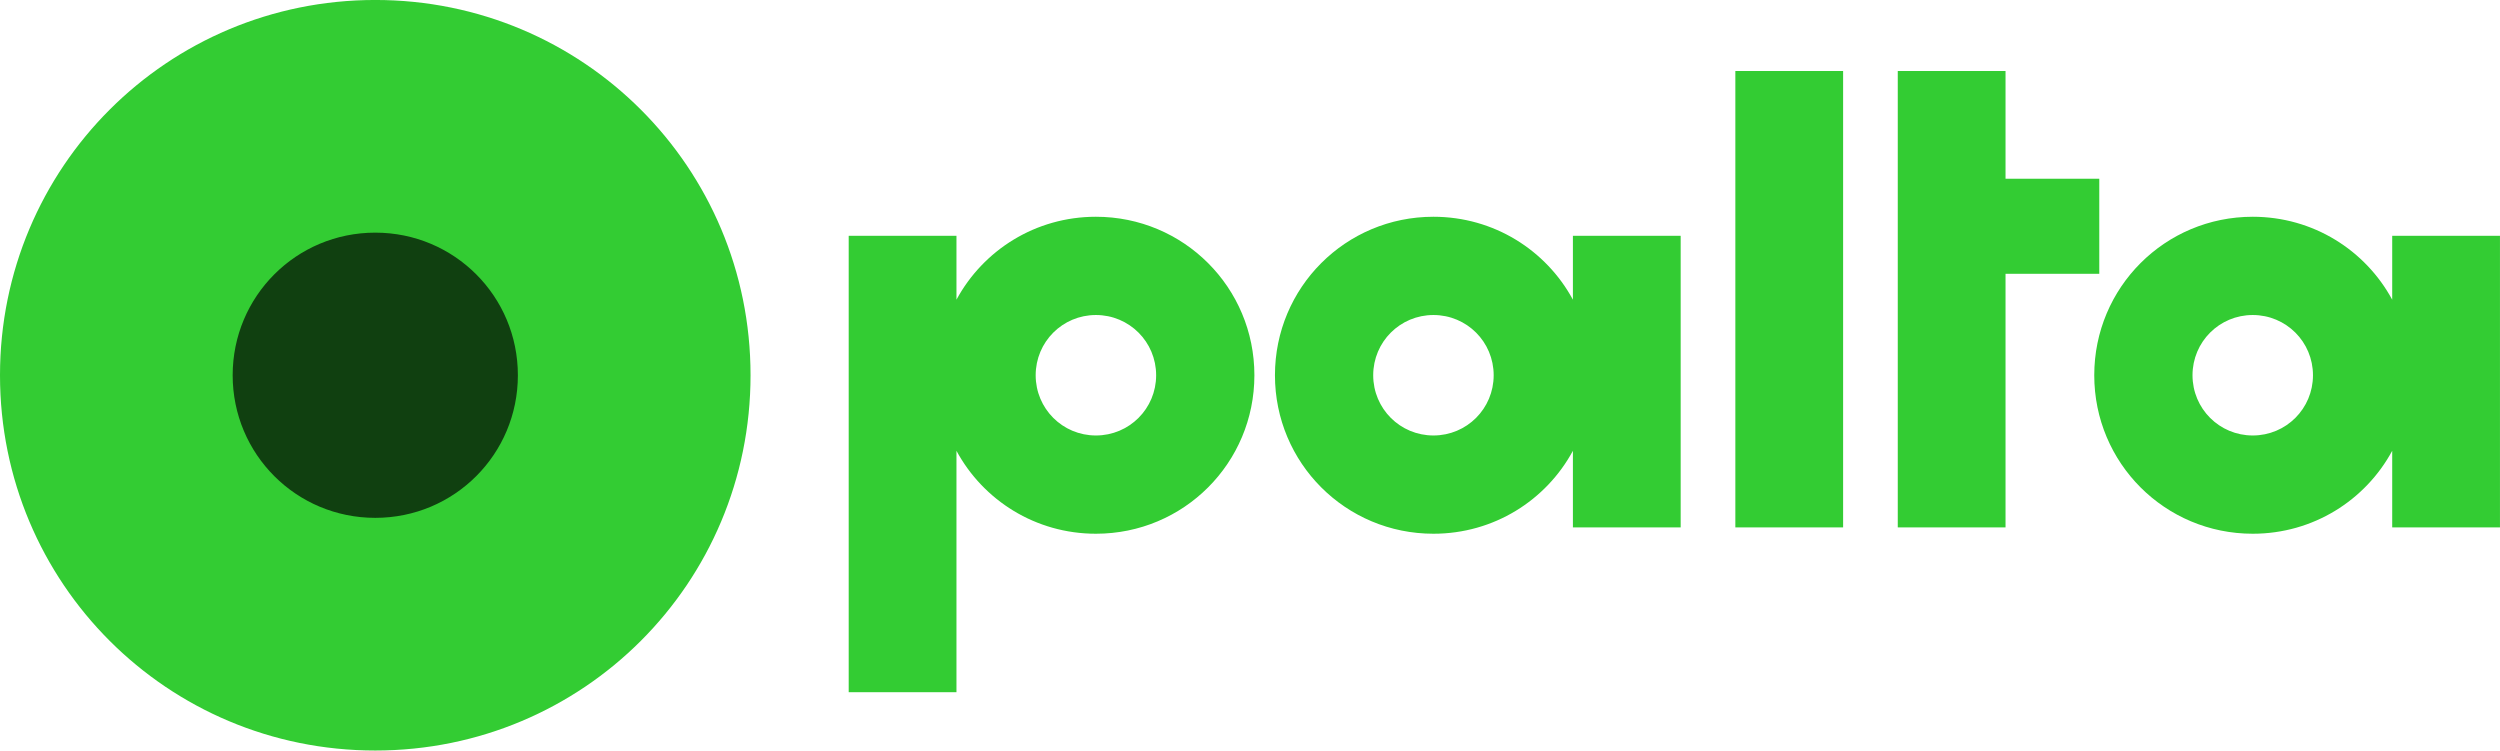
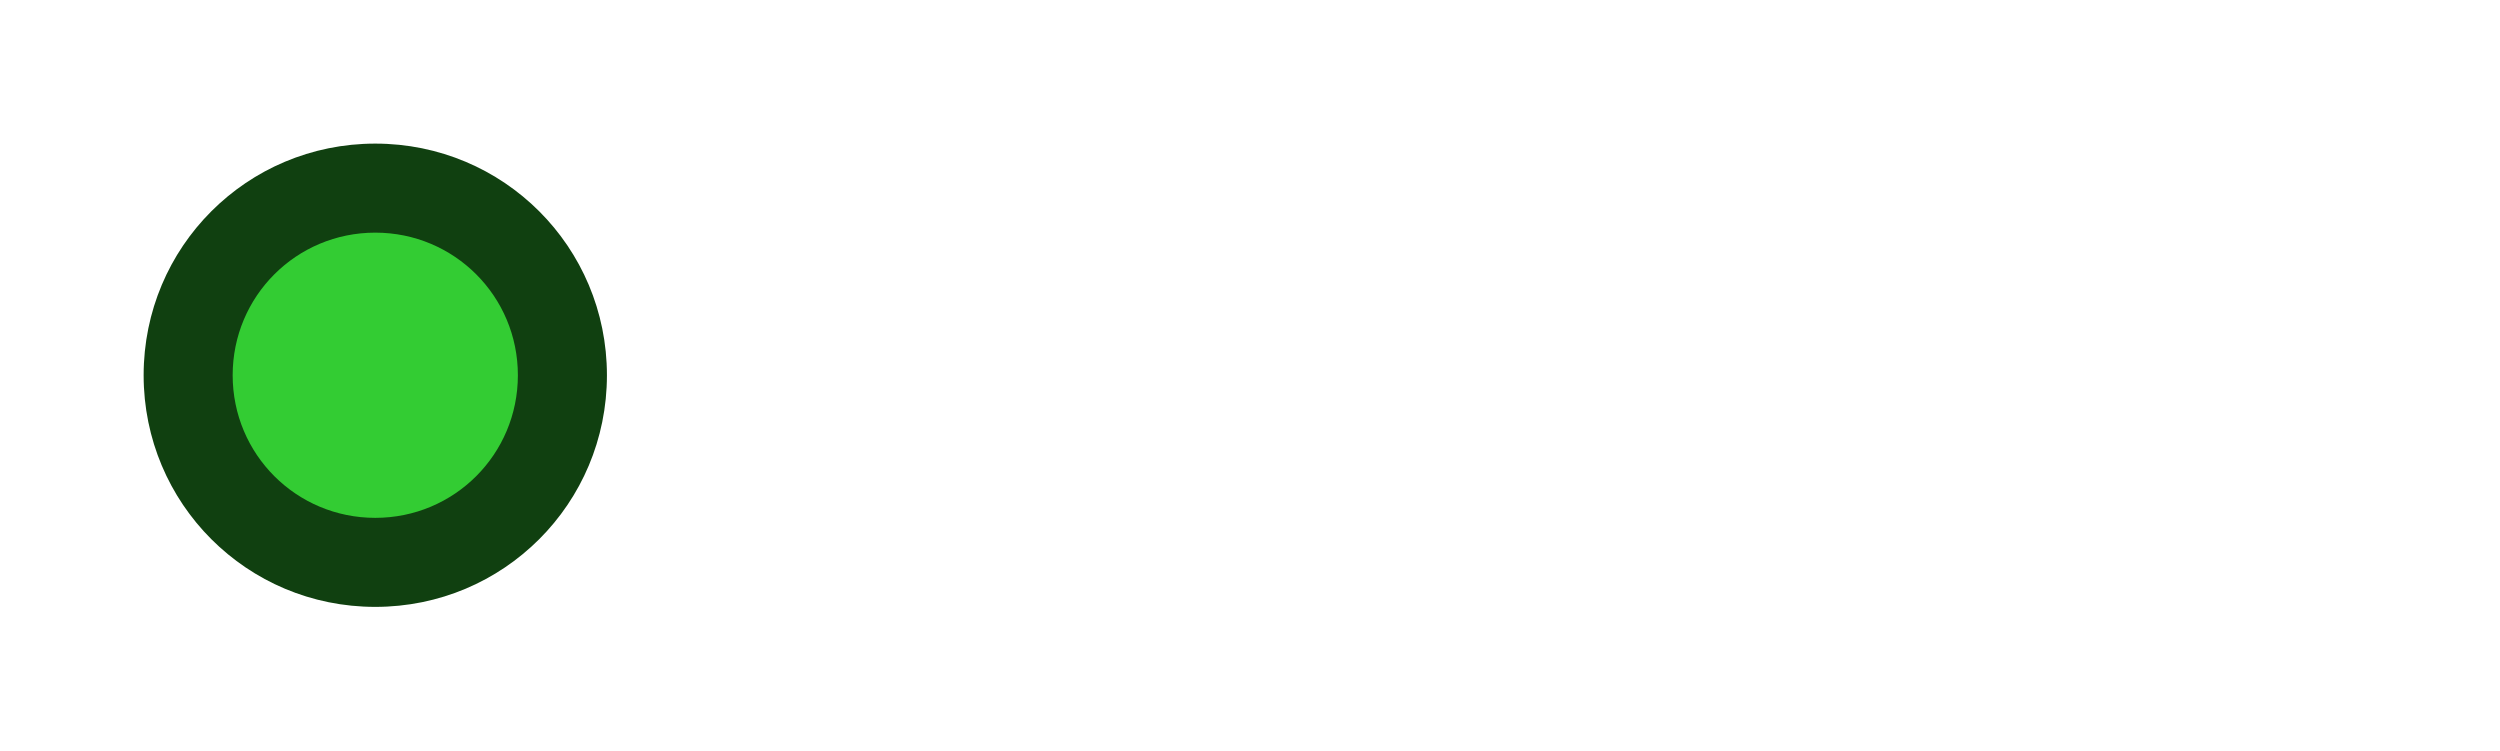
<svg xmlns="http://www.w3.org/2000/svg" xmlns:ns1="http://www.inkscape.org/namespaces/inkscape" xmlns:ns2="http://sodipodi.sourceforge.net/DTD/sodipodi-0.dtd" width="104.345mm" height="31.326mm" viewBox="0 0 104.345 31.326" id="svg6983" ns1:version="0.92.1 r15371" ns2:docname="Лого основной.svg">
  <defs id="defs6977" />
  <g ns1:label="Layer 1" ns1:groupmode="layer" id="layer1" transform="translate(-95.238,-161.897)">
    <g id="g6945" transform="translate(-231.438,780.063)">
      <g id="g6932">
        <g id="g6927">
          <path ns2:nodetypes="sssss" style="opacity:1;fill:#104010;fill-opacity:1;stroke:none;stroke-width:0.332;stroke-linecap:round;stroke-linejoin:round;stroke-miterlimit:4;stroke-dasharray:none;stroke-dashoffset:0;stroke-opacity:1;paint-order:normal" d="m 342.339,-612.172 c 5.356,0 9.669,4.312 9.669,9.668 0,5.356 -4.312,9.668 -9.669,9.668 -5.356,0 -9.668,-4.312 -9.668,-9.668 0,-5.356 4.312,-9.668 9.668,-9.668 z" id="path6923" ns1:connector-curvature="0" />
-           <path ns1:connector-curvature="0" id="path6871" d="m 342.339,-618.167 c 8.677,0 15.663,6.986 15.663,15.663 0,8.677 -6.986,15.663 -15.663,15.663 -8.677,0 -15.663,-6.986 -15.663,-15.663 0,-8.677 6.986,-15.663 15.663,-15.663 z m 0,9.711 c -3.297,0 -5.952,2.655 -5.952,5.952 0,3.297 2.655,5.952 5.952,5.952 3.297,0 5.952,-2.654 5.952,-5.952 0,-3.297 -2.654,-5.952 -5.952,-5.952 z" style="opacity:1;fill:#33cc33;fill-opacity:1;stroke:none;stroke-width:0.538;stroke-linecap:round;stroke-linejoin:round;stroke-miterlimit:4;stroke-dasharray:none;stroke-dashoffset:0;stroke-opacity:1;paint-order:normal" ns2:nodetypes="ssssssssss" />
+           <path ns1:connector-curvature="0" id="path6871" d="m 342.339,-618.167 z m 0,9.711 c -3.297,0 -5.952,2.655 -5.952,5.952 0,3.297 2.655,5.952 5.952,5.952 3.297,0 5.952,-2.654 5.952,-5.952 0,-3.297 -2.654,-5.952 -5.952,-5.952 z" style="opacity:1;fill:#33cc33;fill-opacity:1;stroke:none;stroke-width:0.538;stroke-linecap:round;stroke-linejoin:round;stroke-miterlimit:4;stroke-dasharray:none;stroke-dashoffset:0;stroke-opacity:1;paint-order:normal" ns2:nodetypes="ssssssssss" />
        </g>
      </g>
-       <path ns1:connector-curvature="0" id="path6875" d="m 399.106,-615.204 v 19.05 h 4.498 v -19.05 z m 6.779,0 v 19.05 h 4.498 v -10.583 h 3.913 v -3.969 h -3.913 v -4.498 z m -33.468,6.085 c -2.521,0 -4.703,1.396 -5.82,3.461 v -2.667 h -4.498 v 19.05 h 4.498 v -10.075 c 1.117,2.064 3.299,3.461 5.82,3.461 3.665,0 6.615,-2.95 6.615,-6.615 0,-3.664 -2.95,-6.615 -6.615,-6.615 z m 14.088,0 c -3.664,0 -6.615,2.95 -6.615,6.615 0,3.664 2.95,6.615 6.615,6.615 2.521,0 4.704,-1.396 5.821,-3.461 v 3.196 h 4.498 v -12.171 h -4.498 v 2.667 c -1.117,-2.065 -3.3,-3.461 -5.821,-3.461 z m 34.196,0 c -3.664,0 -6.615,2.95 -6.615,6.615 0,3.664 2.95,6.615 6.615,6.615 2.521,0 4.705,-1.397 5.821,-3.462 v 3.197 h 4.498 v -12.171 h -4.498 v 2.668 c -1.117,-2.065 -3.3,-3.462 -5.821,-3.462 z m -48.284,4.101 c 1.393,0 2.514,1.121 2.514,2.514 0,1.393 -1.121,2.514 -2.514,2.514 -1.393,0 -2.514,-1.121 -2.514,-2.514 0,-1.393 1.121,-2.514 2.514,-2.514 z m 14.088,0 c 1.393,0 2.514,1.121 2.514,2.514 0,1.393 -1.121,2.514 -2.514,2.514 -1.393,0 -2.514,-1.121 -2.514,-2.514 0,-1.393 1.121,-2.514 2.514,-2.514 z m 34.196,0 c 1.393,0 2.514,1.121 2.514,2.514 0,1.393 -1.121,2.514 -2.514,2.514 -1.393,0 -2.514,-1.121 -2.514,-2.514 0,-1.393 1.121,-2.514 2.514,-2.514 z" style="opacity:1;fill:#33cc33;fill-opacity:1;stroke:none;stroke-width:0.227;stroke-linecap:round;stroke-linejoin:round;stroke-miterlimit:4;stroke-dasharray:none;stroke-dashoffset:0;stroke-opacity:1;paint-order:normal" />
    </g>
  </g>
</svg>